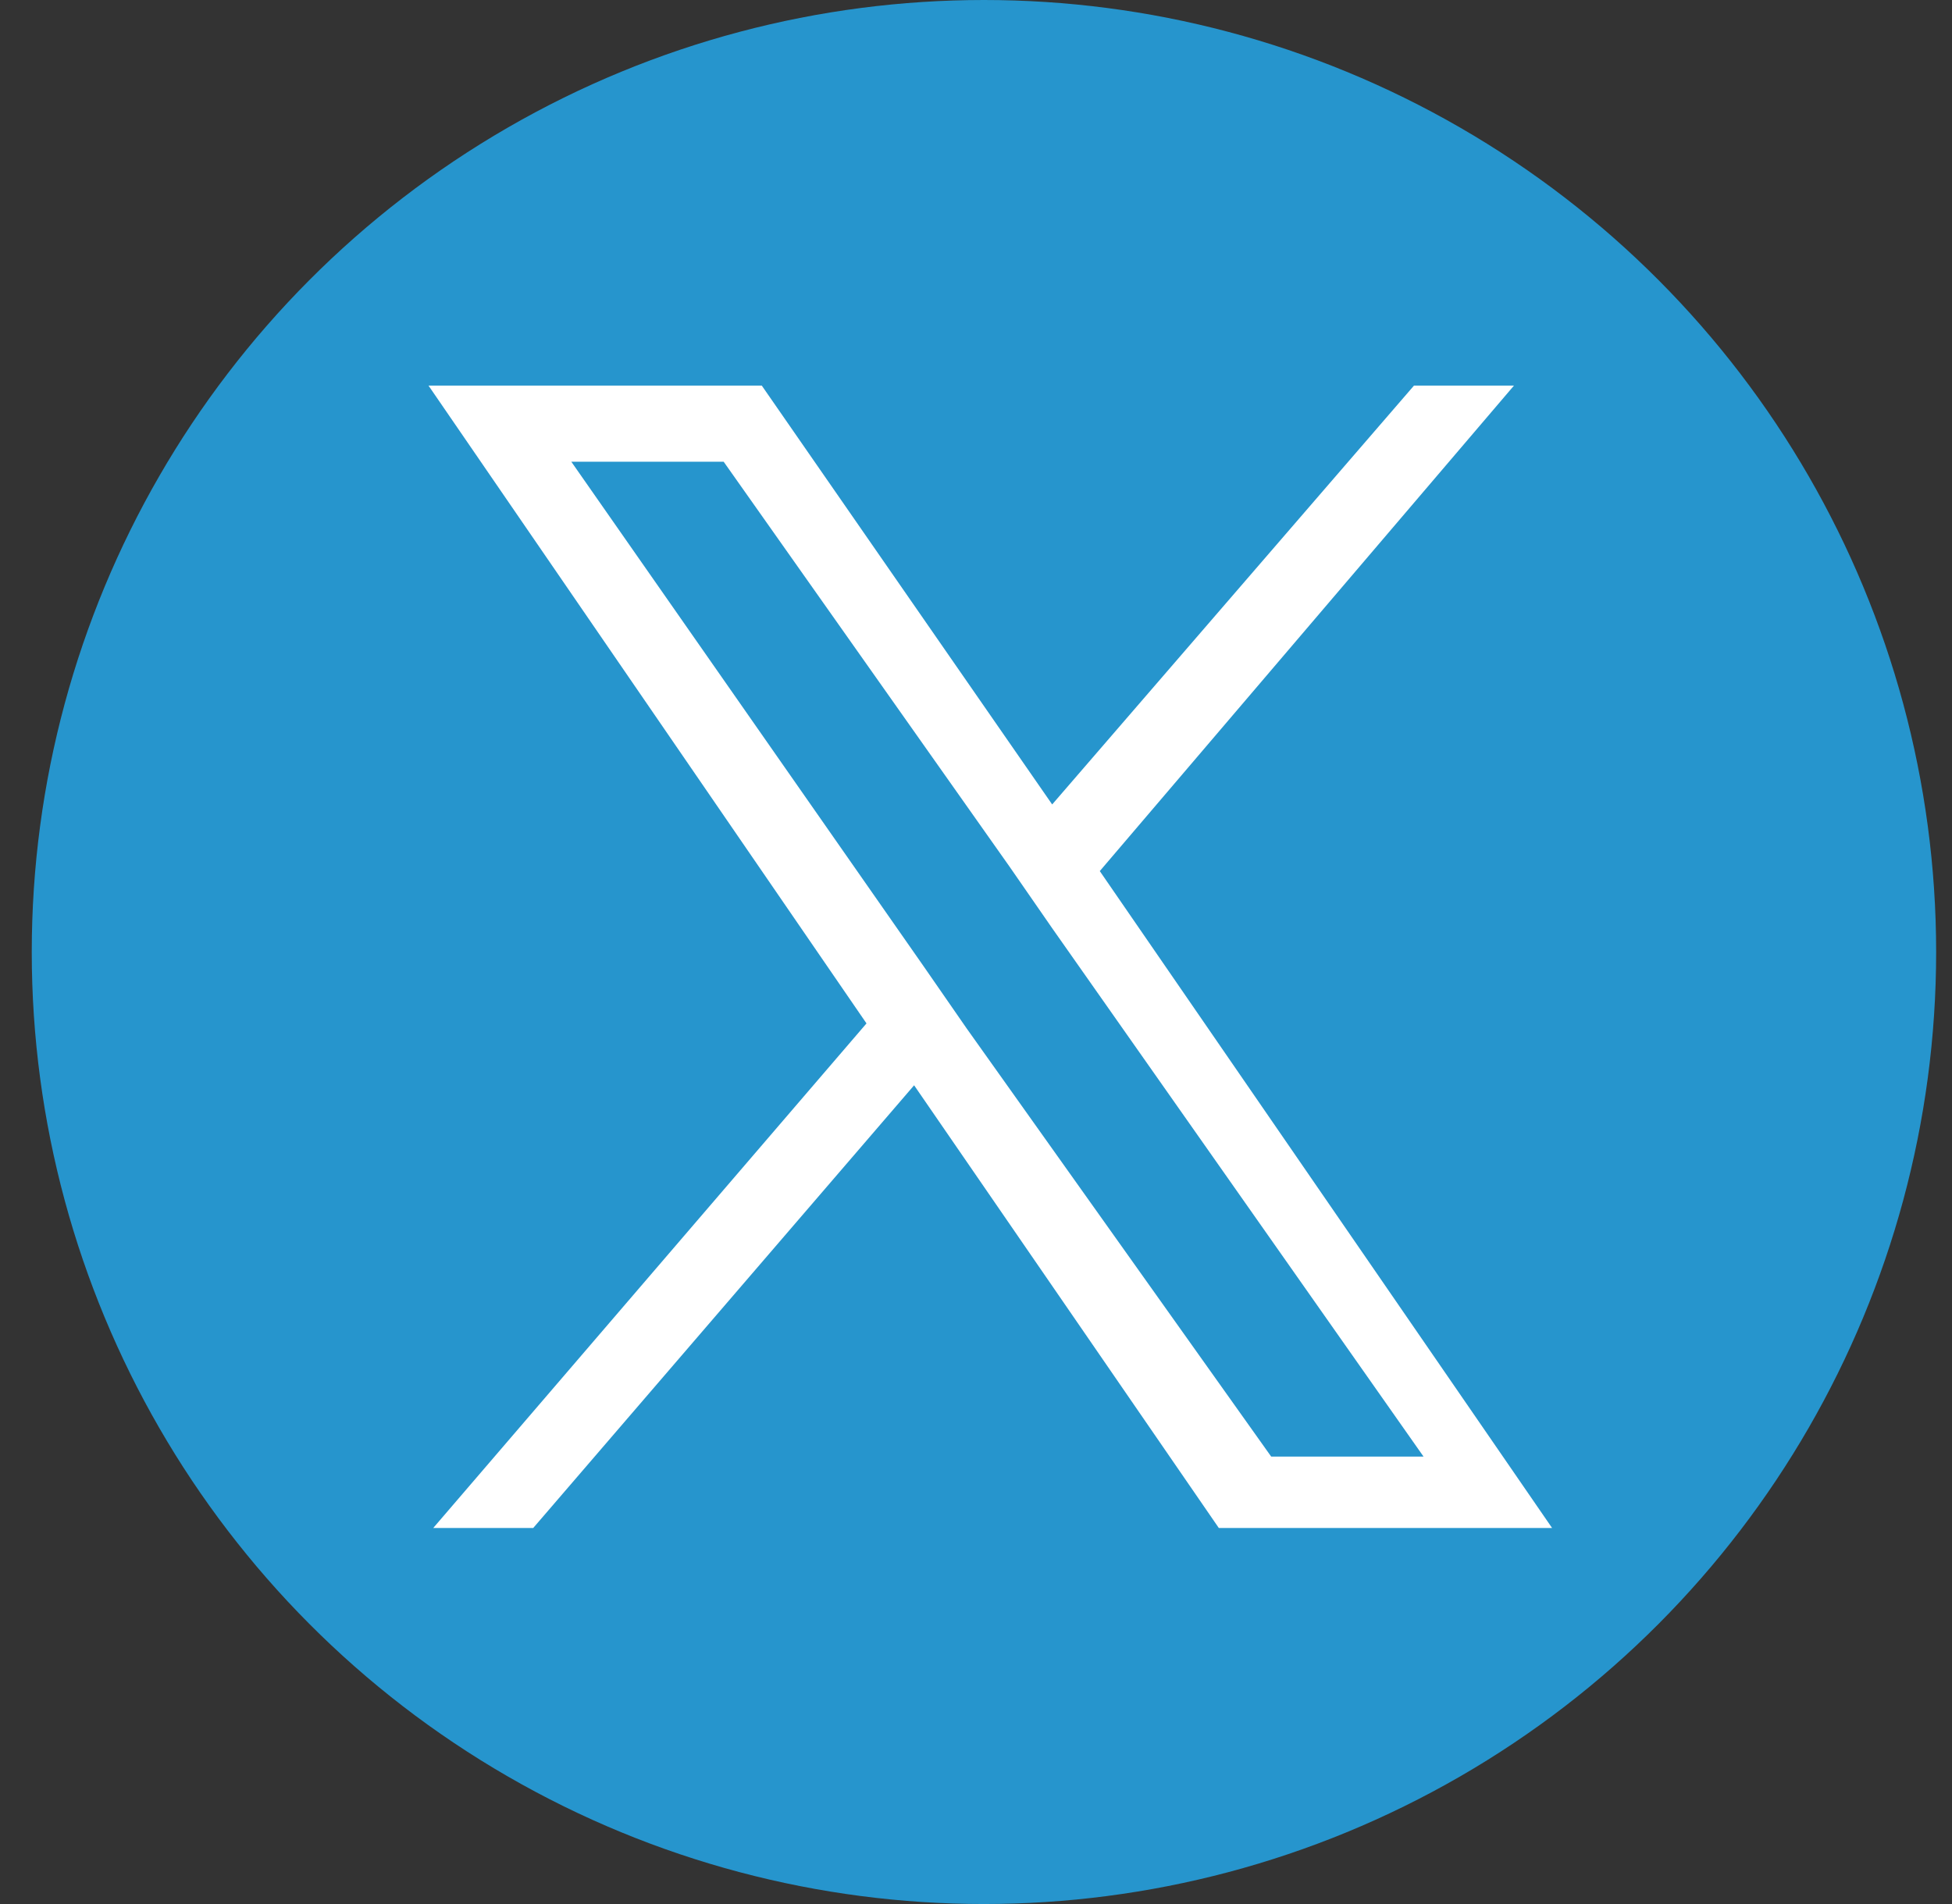
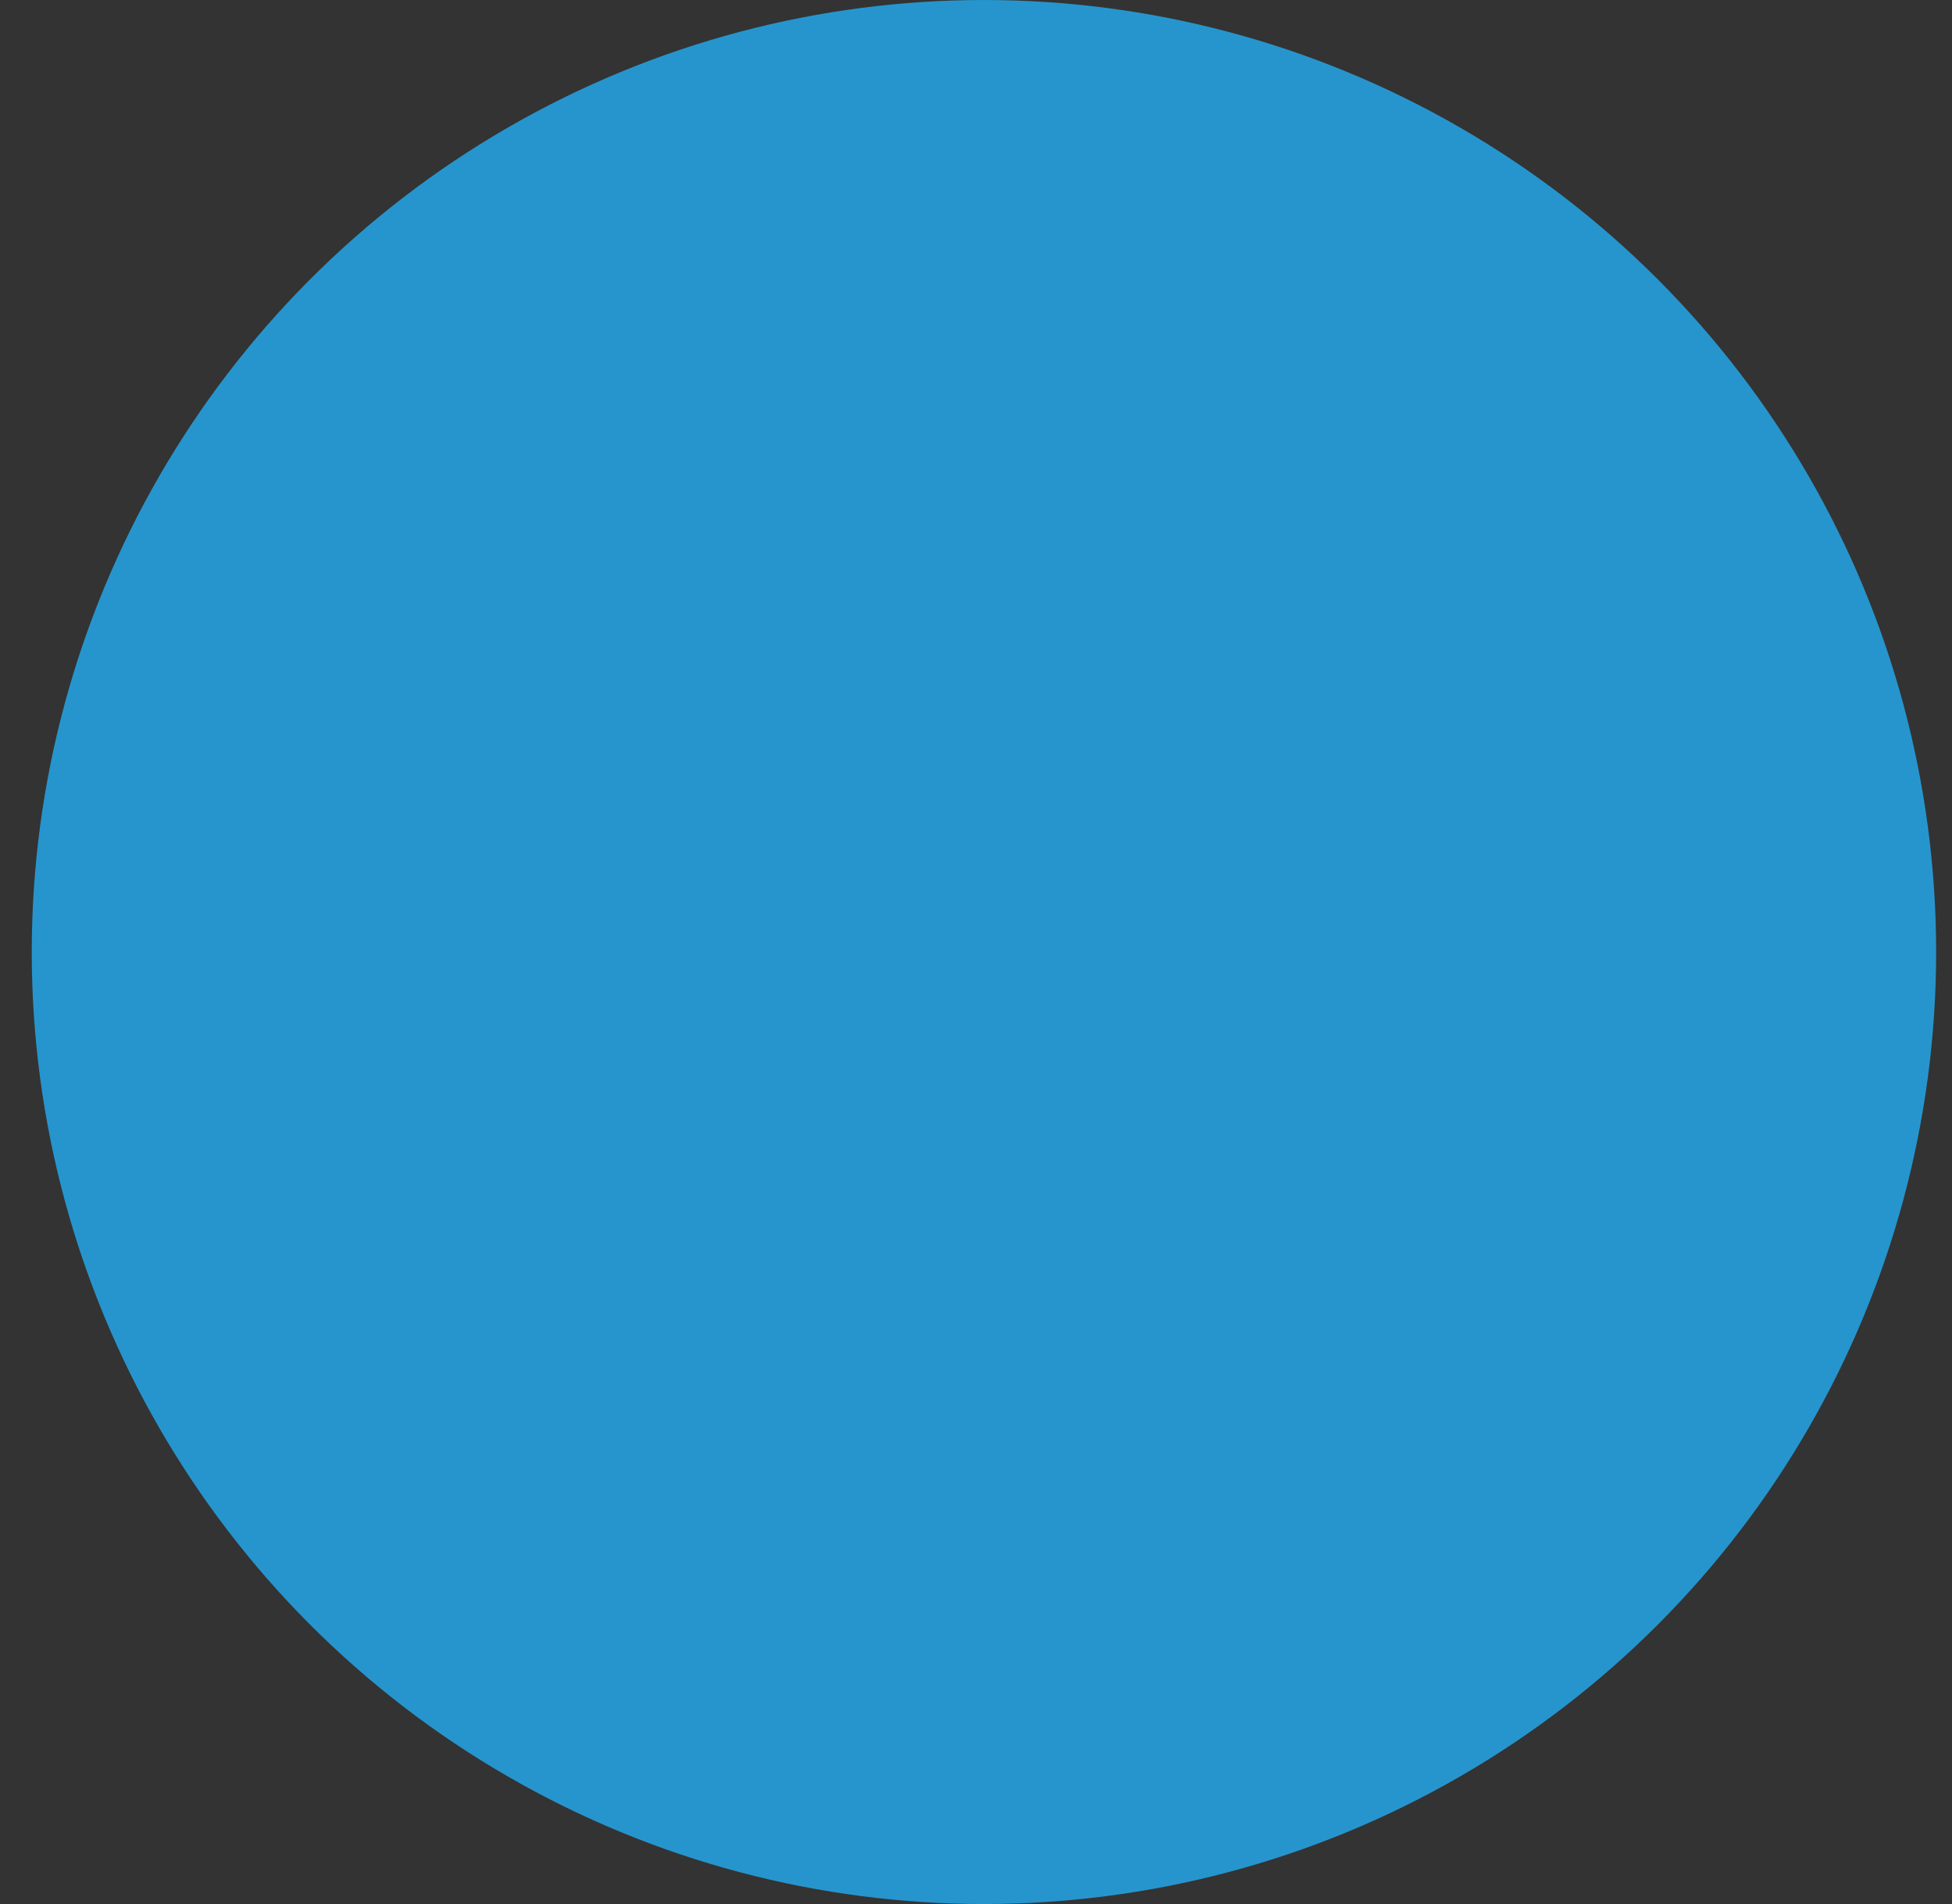
<svg xmlns="http://www.w3.org/2000/svg" version="1.1" id="Layer_1" x="0px" y="0px" viewBox="0 0 41 40" style="enable-background:new 0 0 41 40;" xml:space="preserve">
  <rect x="0" y="0" width="41" height="40" fill="#333333" stroke="none" />
  <style type="text/css">
	.st0{fill:#2695CD;}
	.st1{fill:#FFFFFF;}
</style>
  <desc>Created with Sketch.</desc>
  <g id="Design-Internazionale">
    <g id="Homepage_InternazionaleFestivalV2" transform="translate(-729, -962)">
      <g id="Twitter" transform="translate(729.667, 962)">
        <g id="youtube">
          <circle id="Oval" class="st0" cx="20" cy="20" r="20" />
        </g>
      </g>
    </g>
  </g>
-   <path class="st1" d="M23.1,18.3l8.7-10.2h-2.1l-7.6,8.8l-6.1-8.8h-7l9.2,13.4L9.1,32.1h2.1l8-9.3l6.4,9.3h7L23.1,18.3L23.1,18.3z   M20.3,21.6l-0.9-1.3L12,9.7h3.2l6,8.5l0.9,1.3l7.8,11.1h-3.2L20.3,21.6L20.3,21.6z" />
</svg>